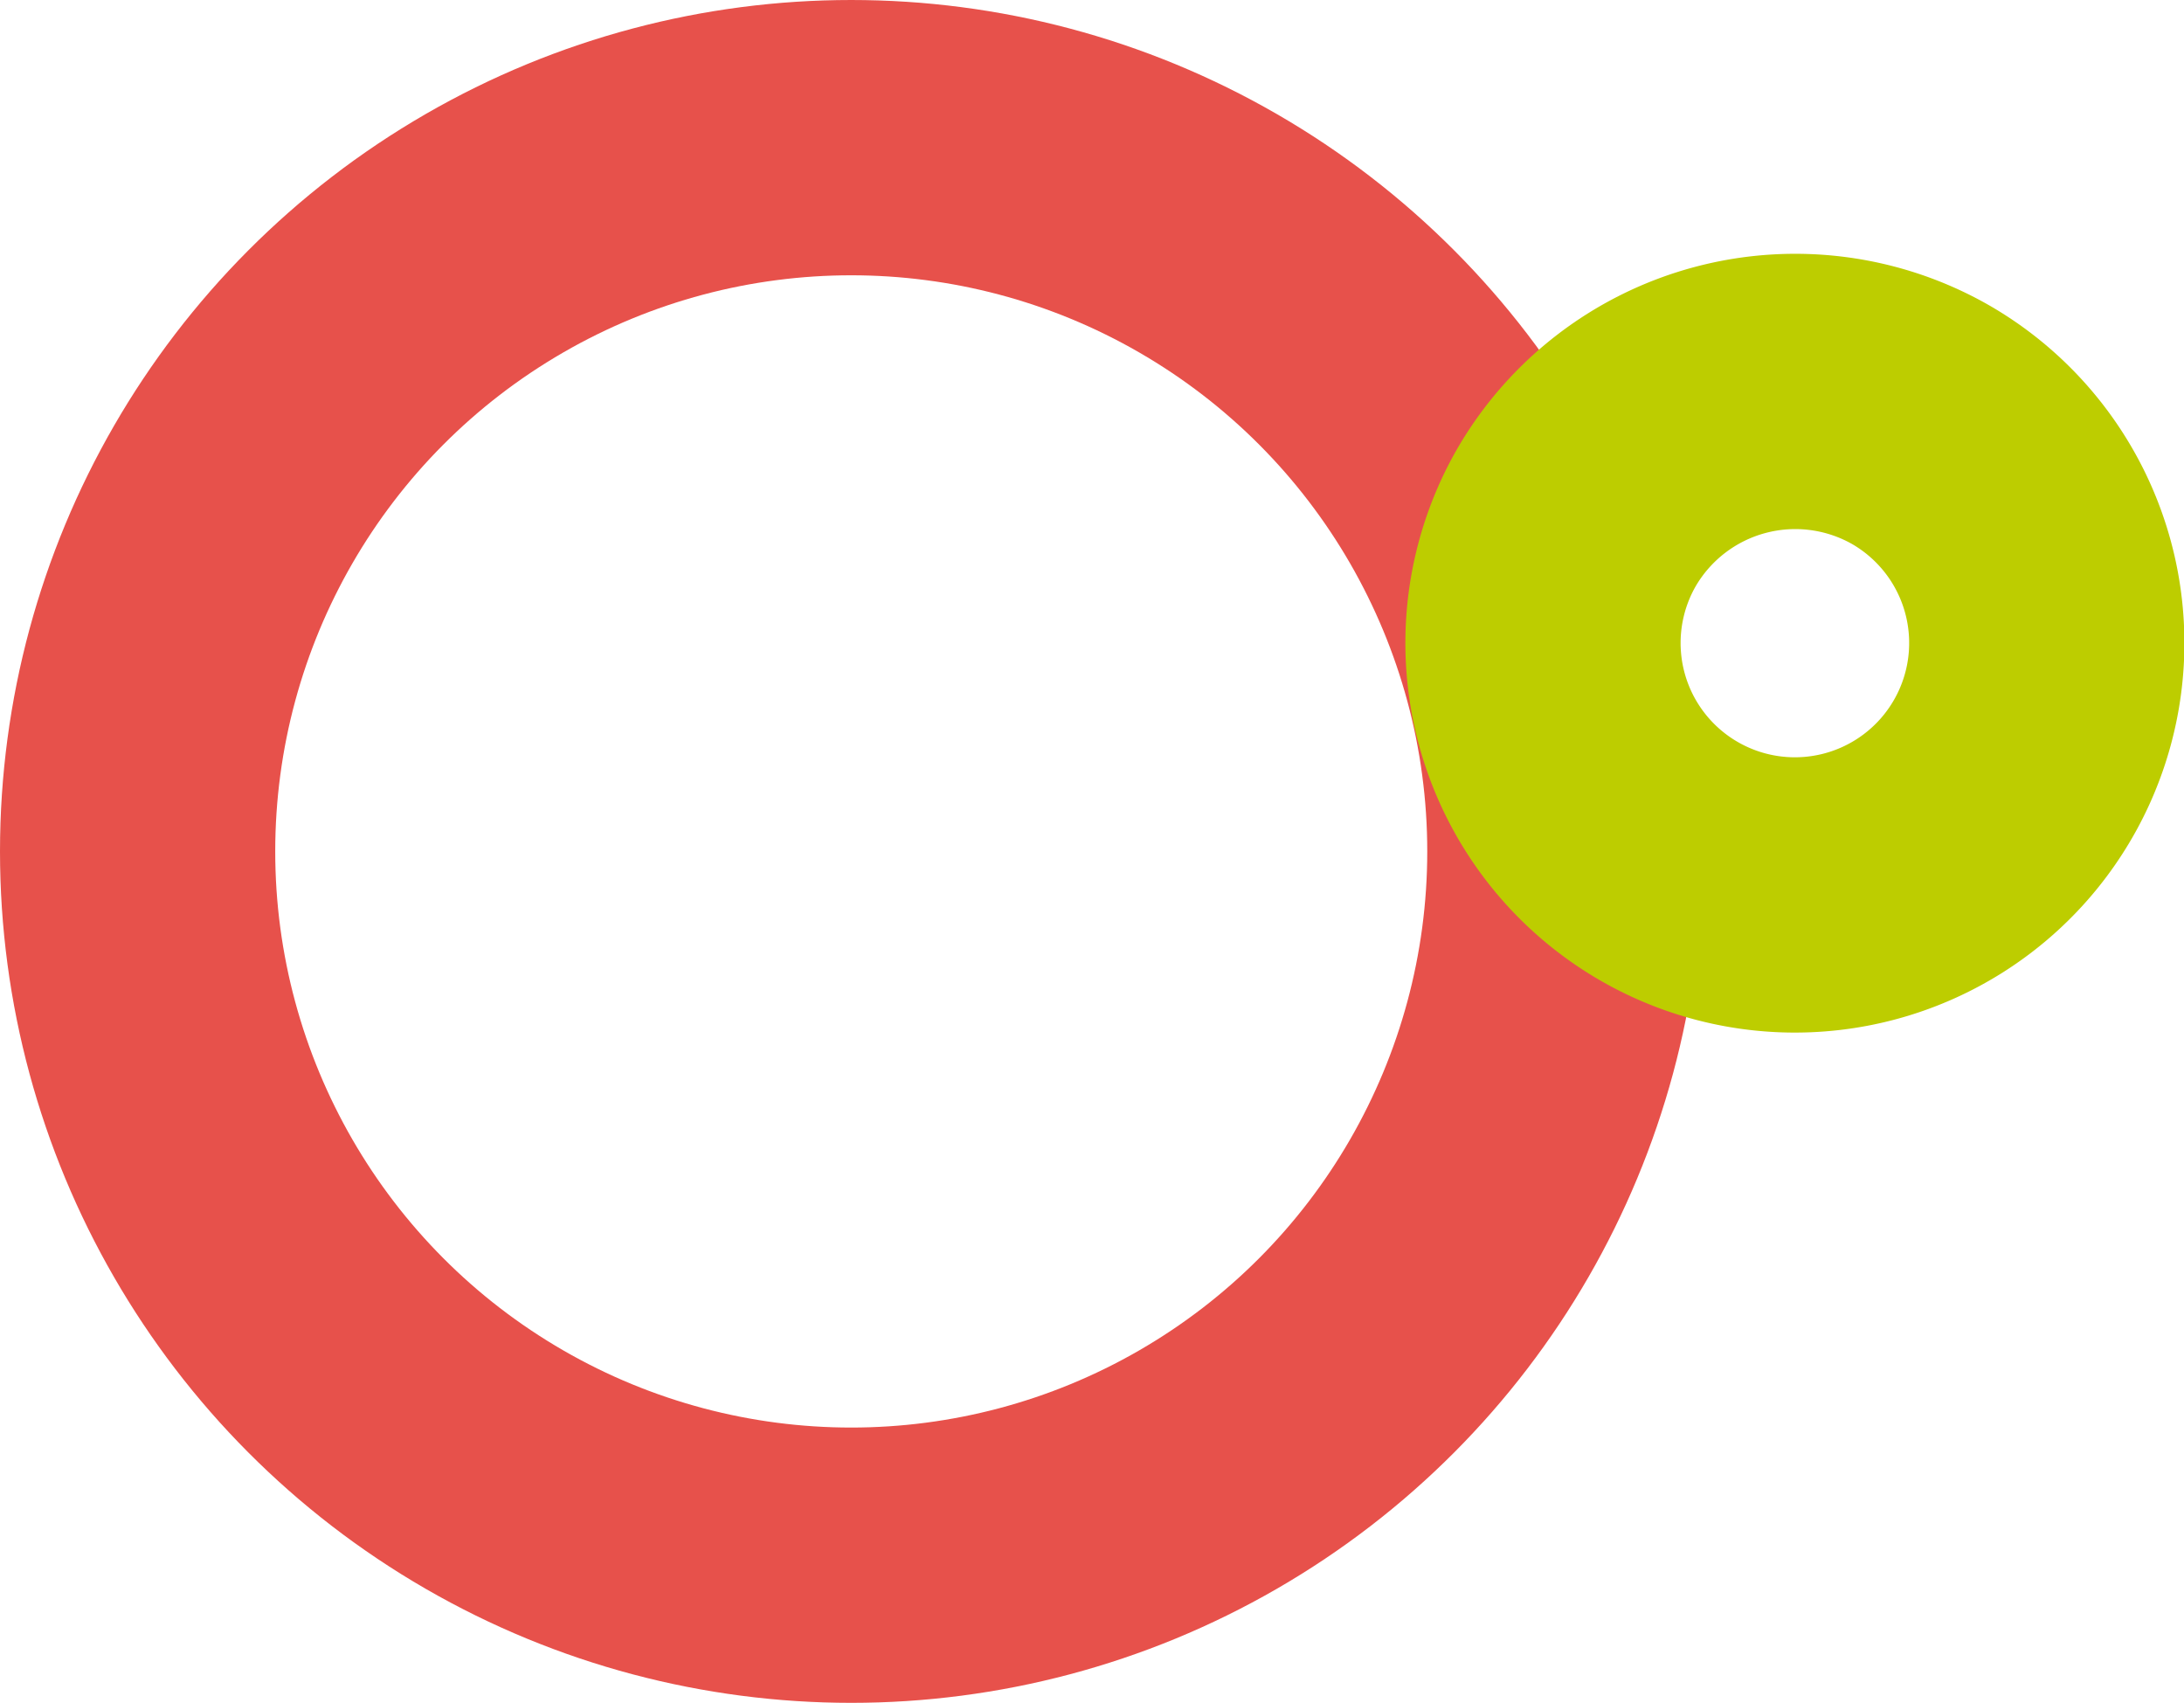
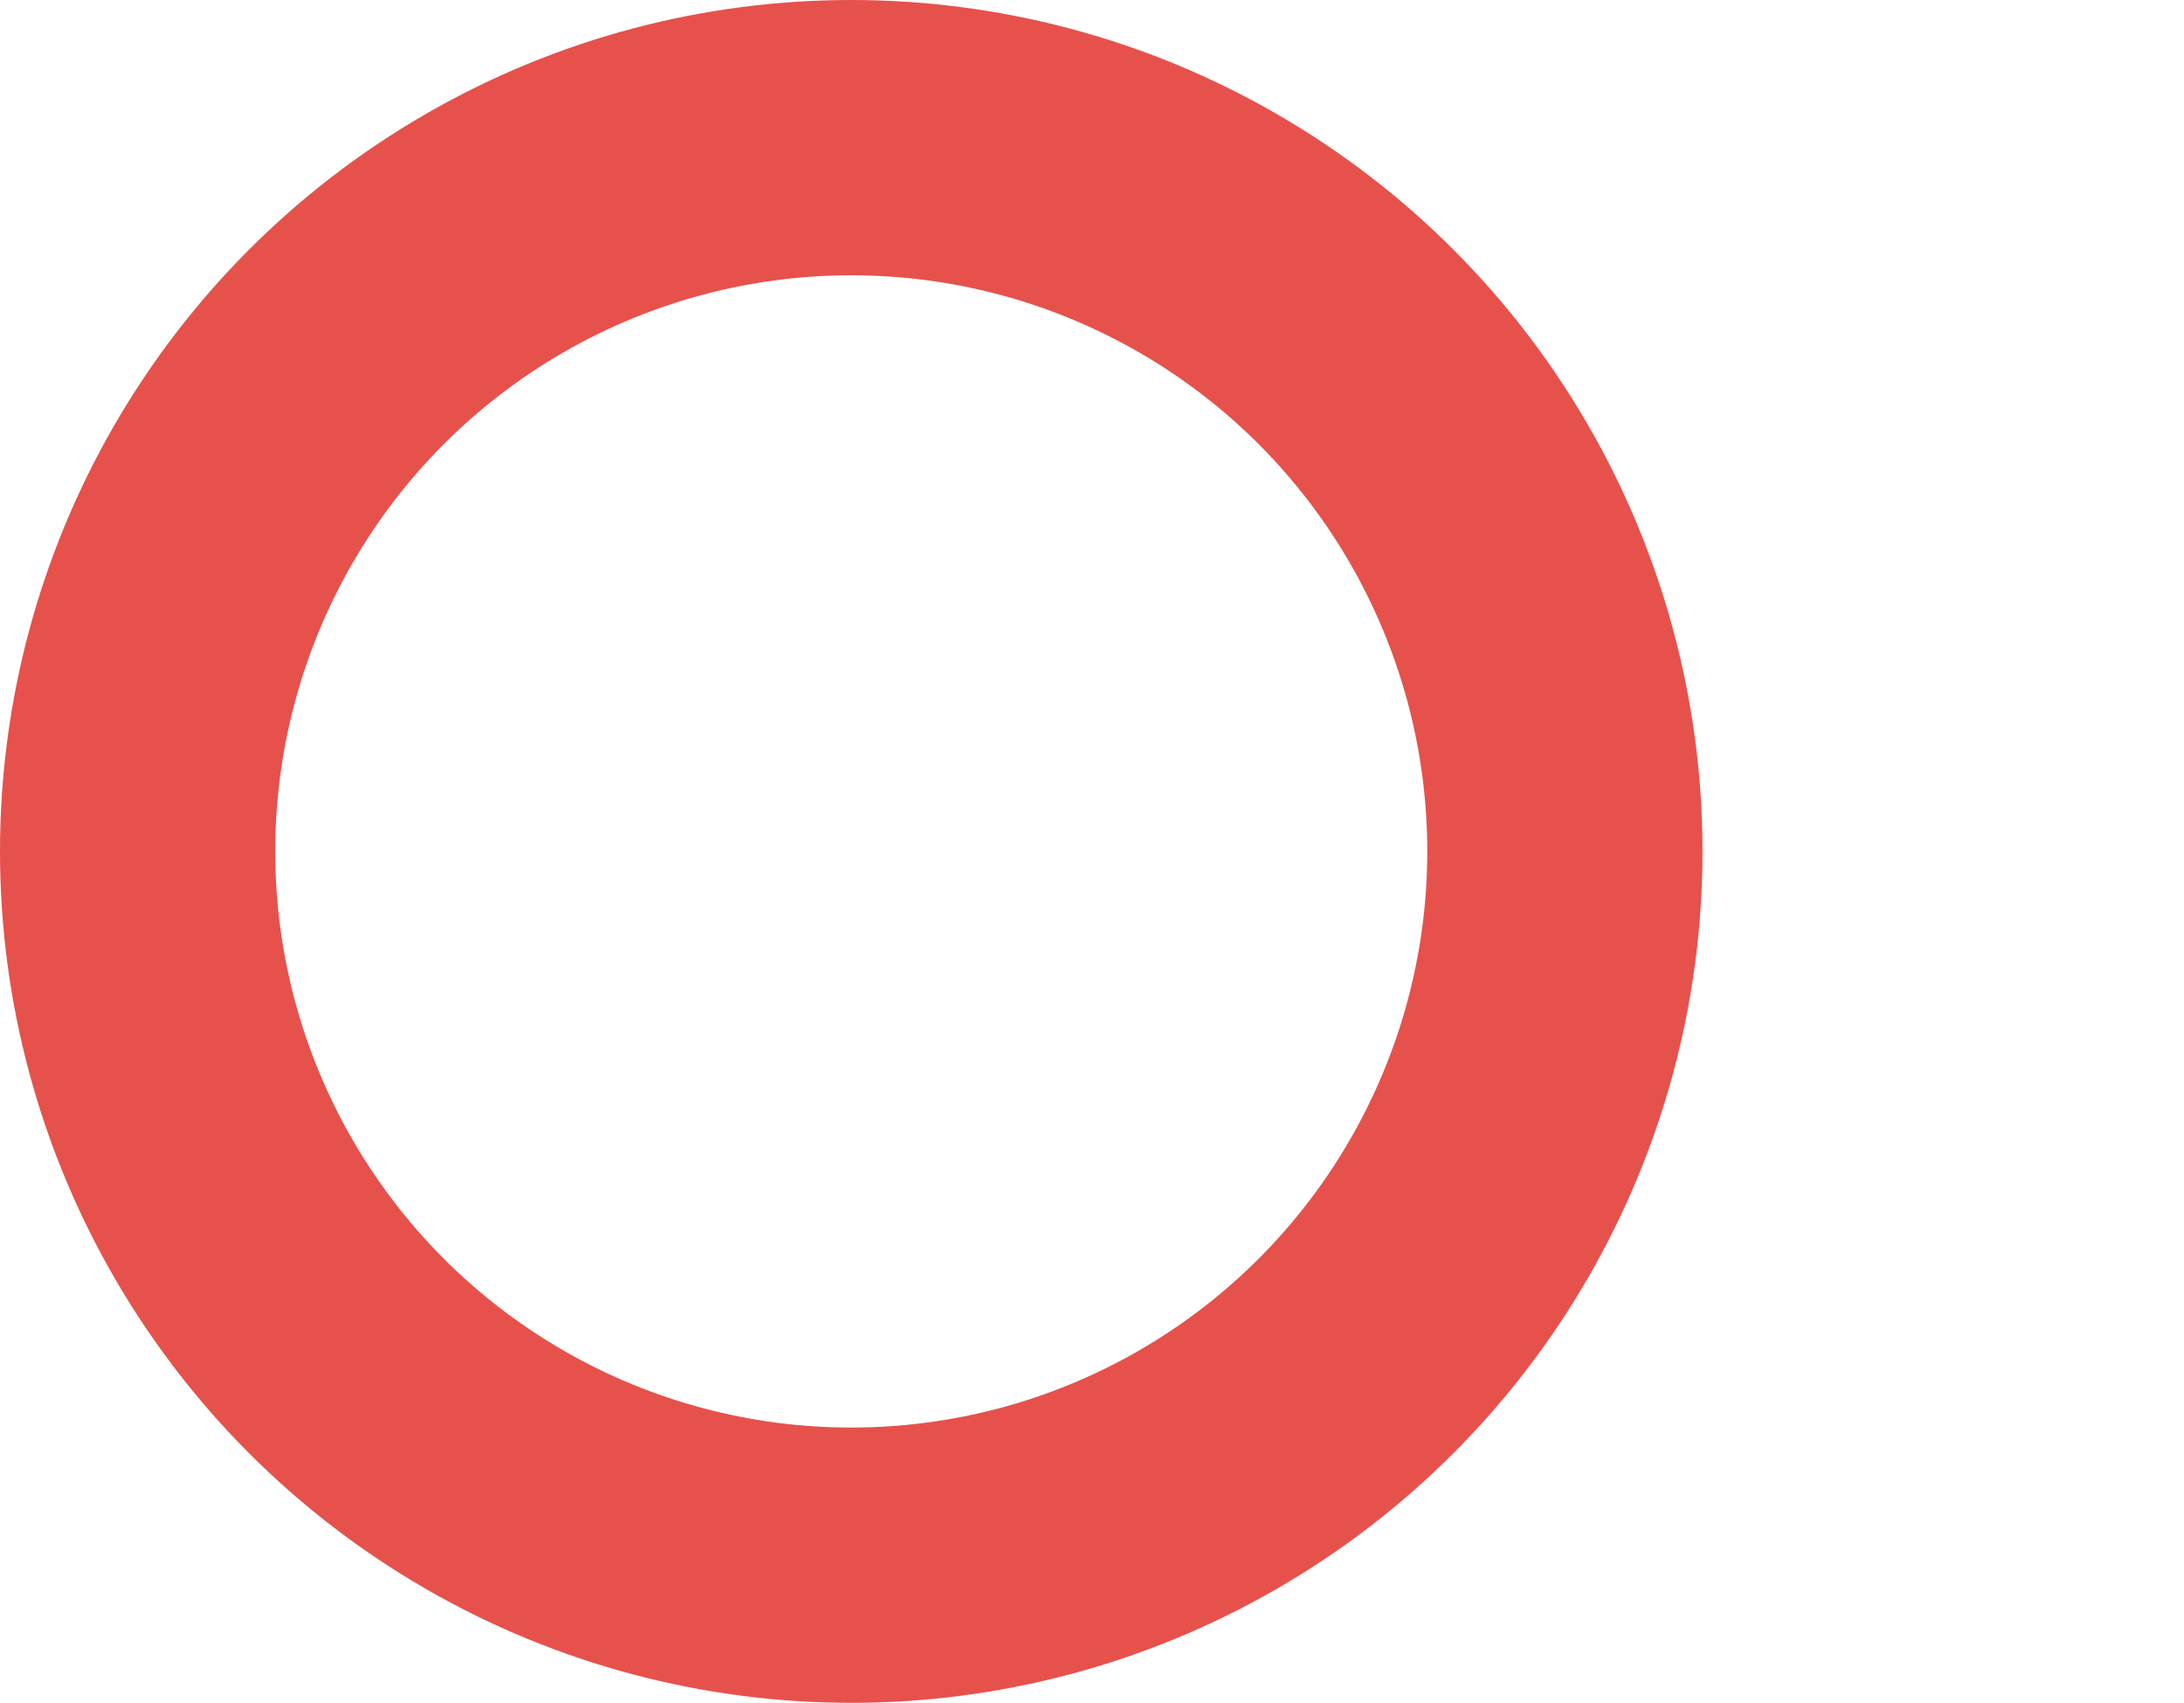
<svg xmlns="http://www.w3.org/2000/svg" id="Ebene_1" data-name="Ebene 1" width="111.093" height="86.6" viewBox="0 0 111.093 86.6">
  <defs>
    <style>.cls-1,.cls-2{fill:none;stroke-linecap:round;stroke-linejoin:round;stroke-width:14px;}.cls-1{stroke:#e7514b;}.cls-2{stroke:#bdcd00;}</style>
  </defs>
  <title>k_01</title>
  <circle class="cls-1" cx="43.3" cy="43.3" r="36.3" />
-   <path class="cls-2" d="M97.7,21.6A12.813,12.813,0,1,1,80.2,26.3,12.869,12.869,0,0,1,97.7,21.6Z" />
</svg>